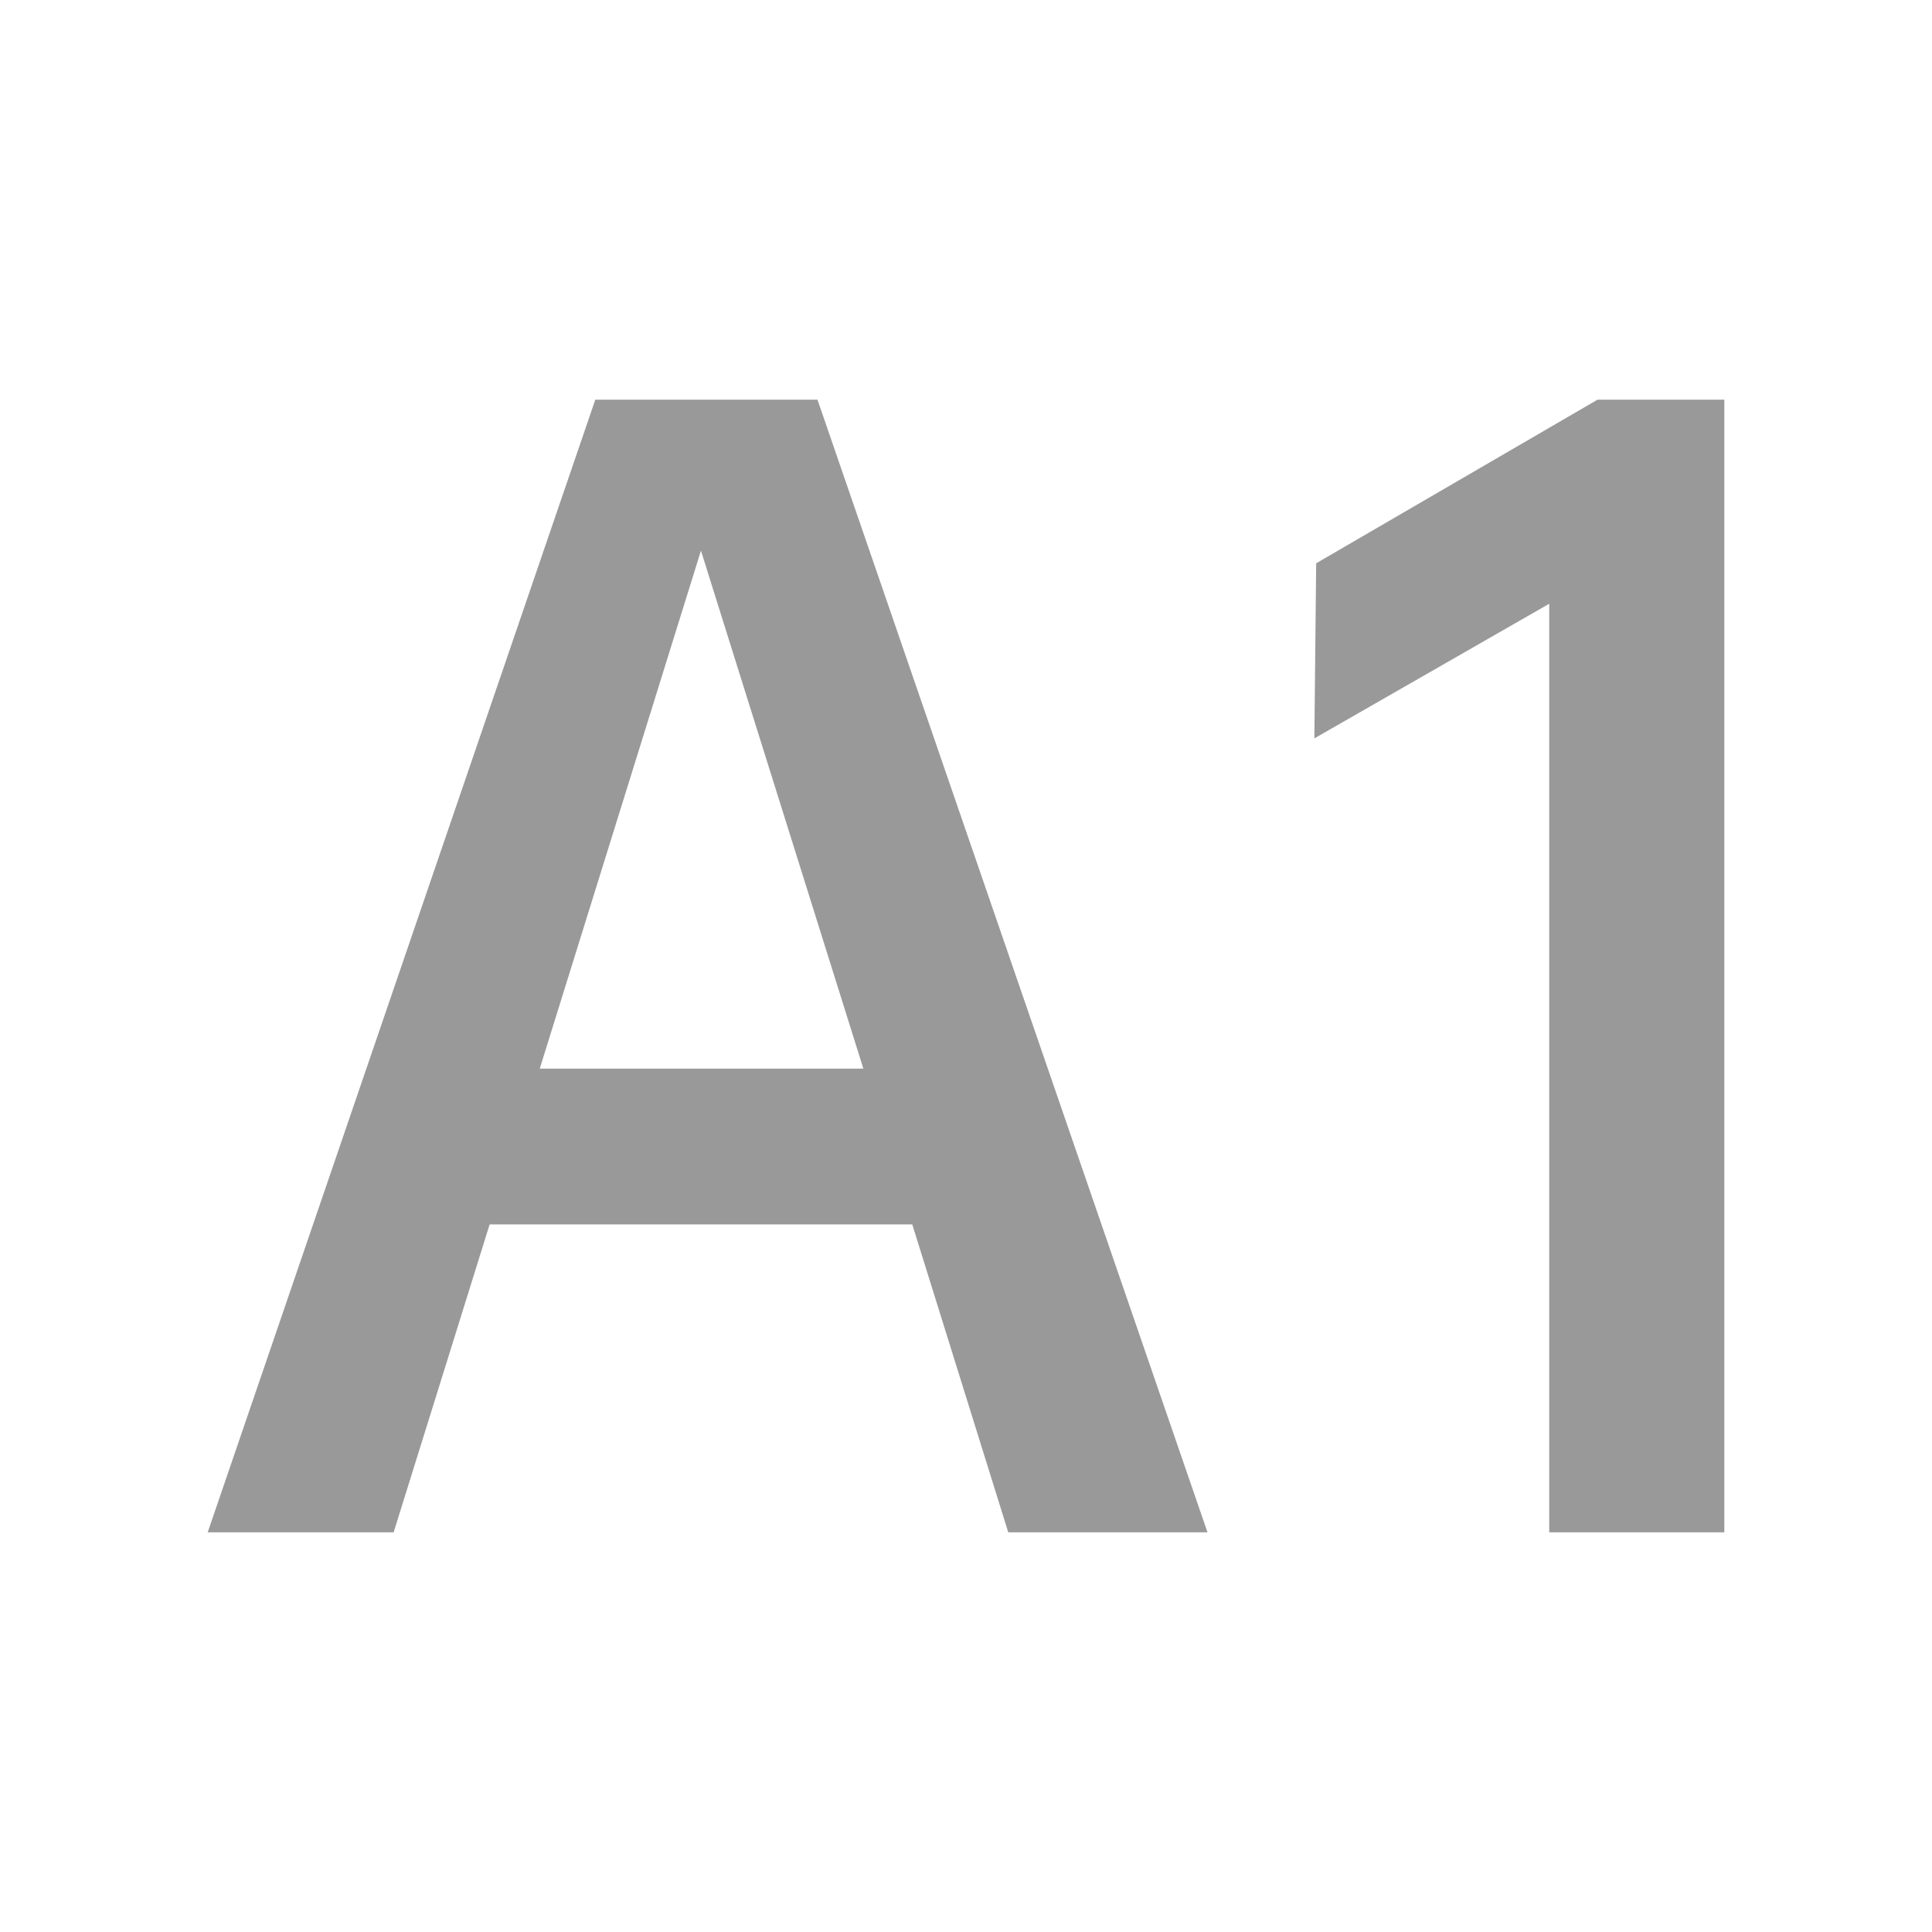
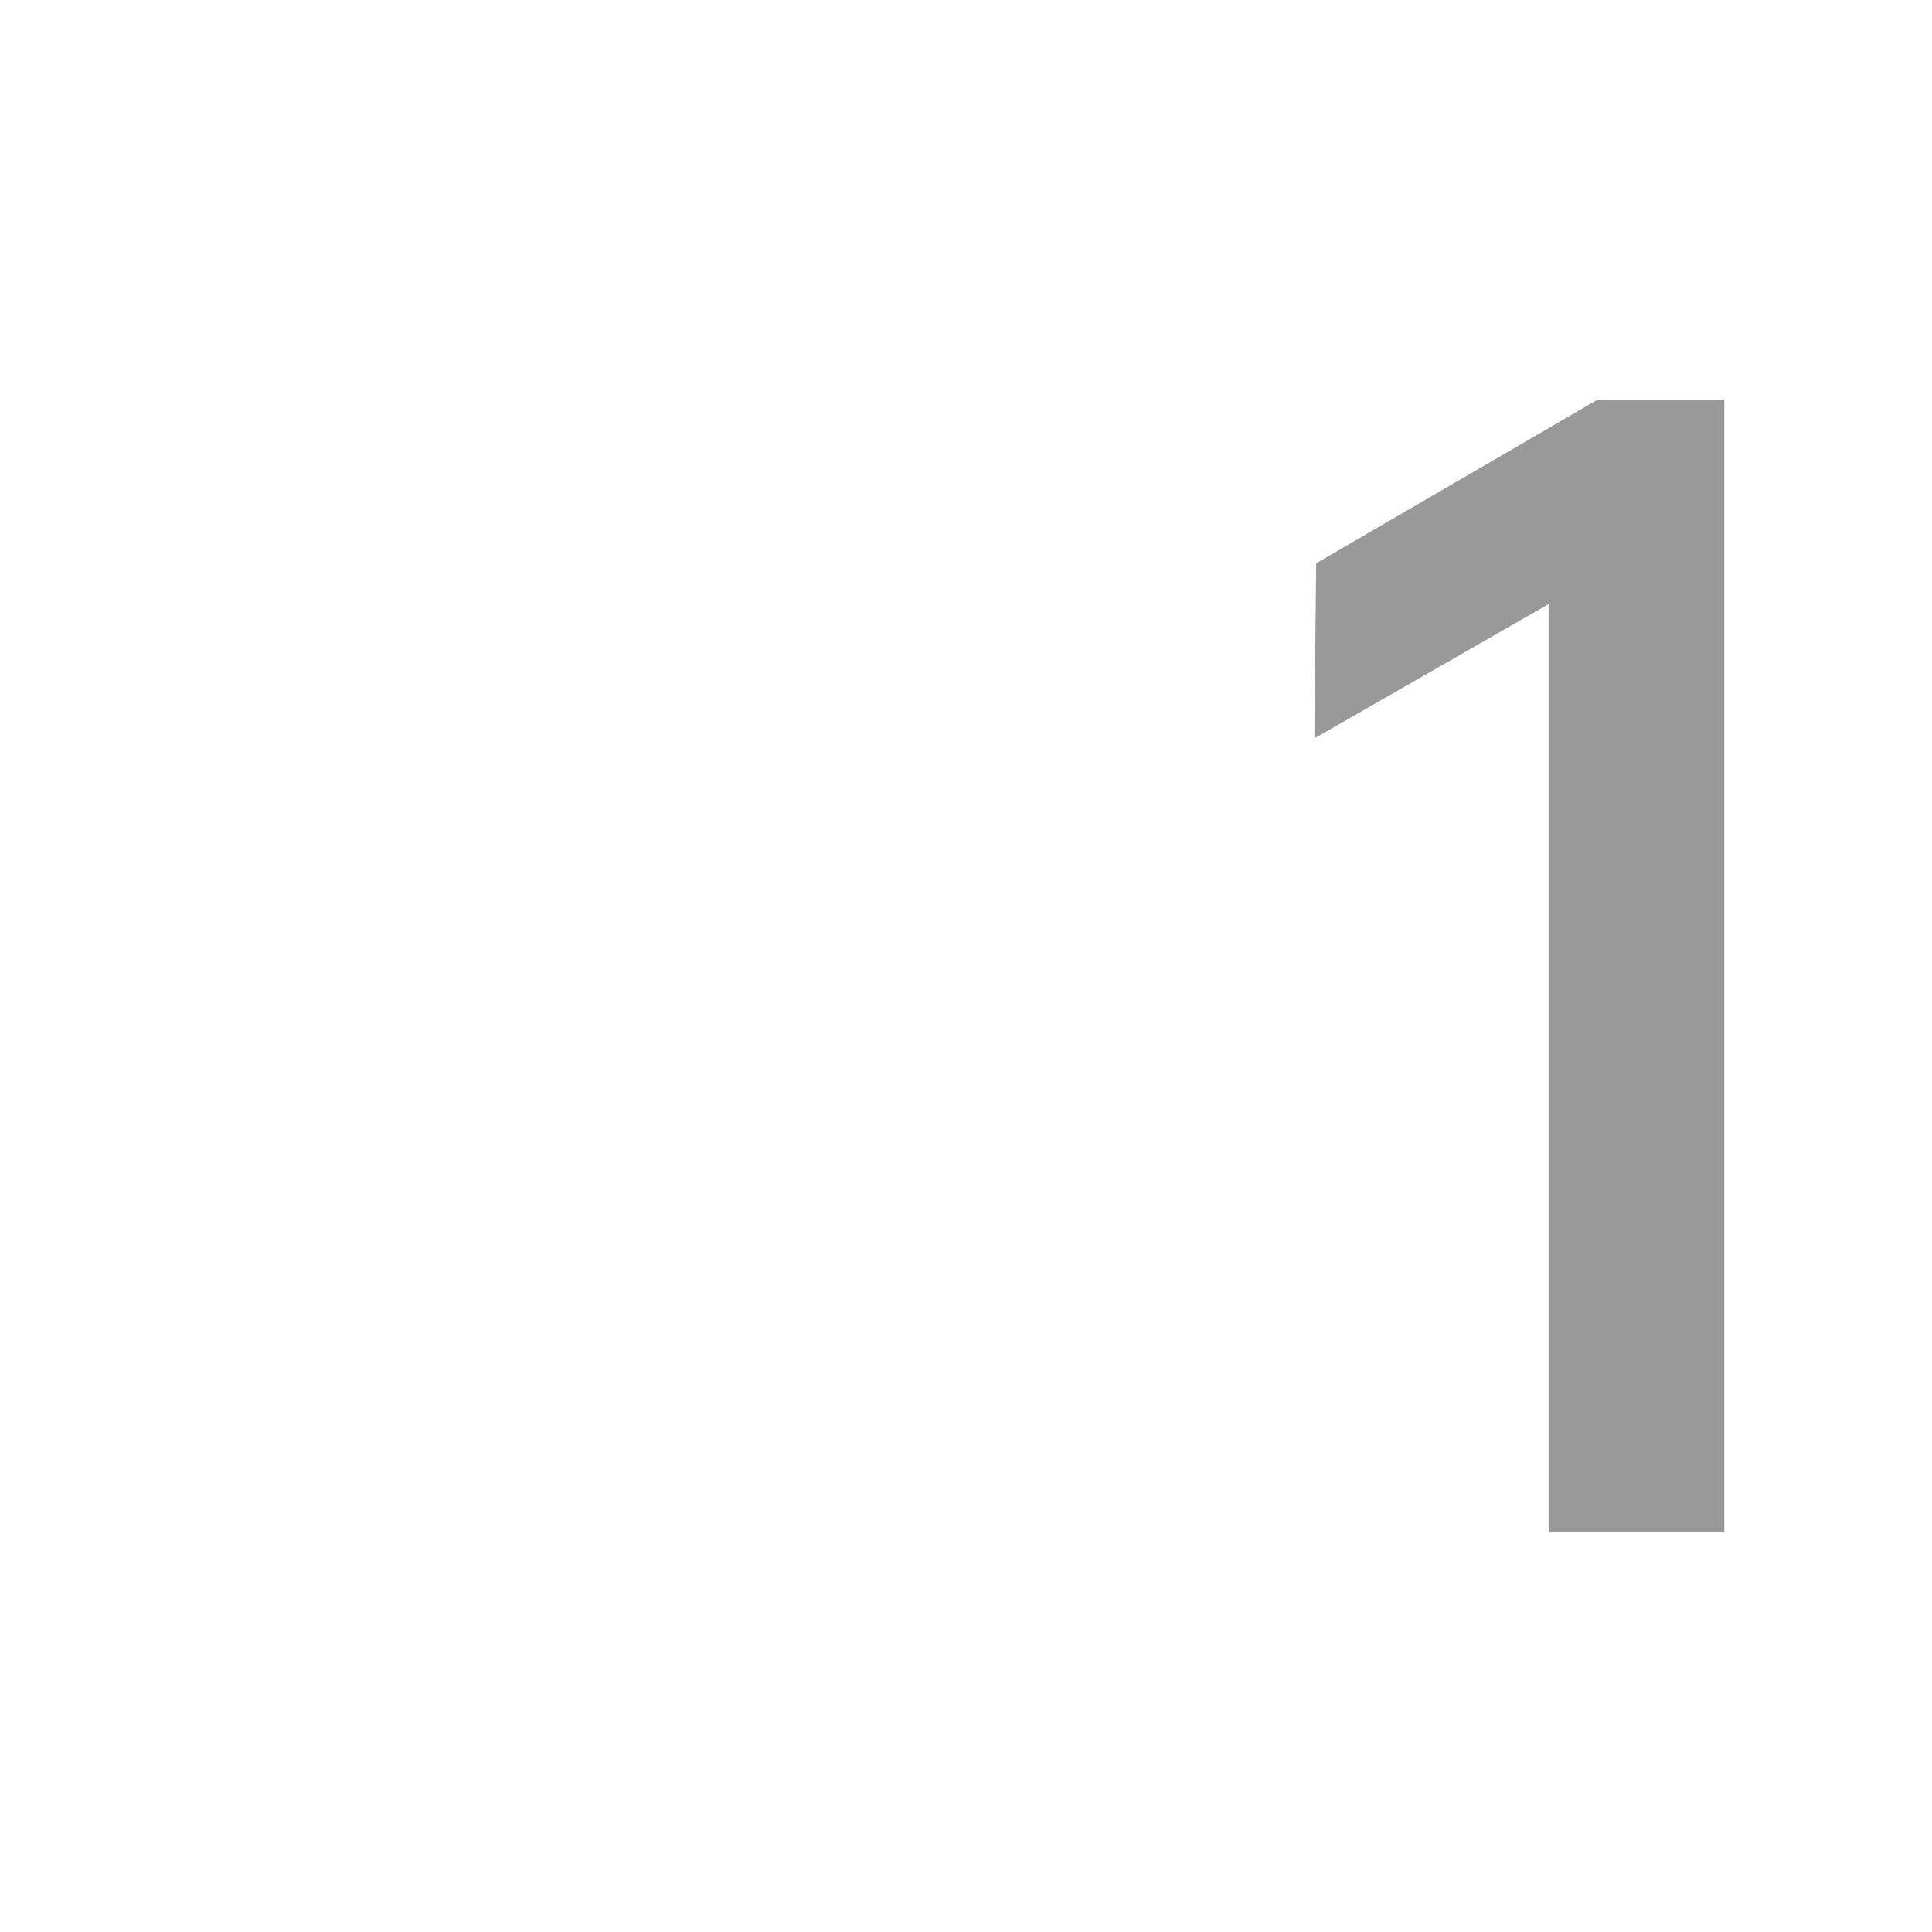
<svg xmlns="http://www.w3.org/2000/svg" id="图层_2" data-name="图层 2" viewBox="0 0 32 32">
  <defs>
    <style>.cls-1{fill:#999;}</style>
  </defs>
  <title>画板 211</title>
-   <path class="cls-1" d="M9.86,6.62,3.44,25.38H6.52l1.59-5.1h7l1.59,5.1H20L13.54,6.62ZM8.94,17.7l2.67-8.58L14.3,17.7Z" />
  <polygon class="cls-1" points="26.46 6.62 21.8 9.33 21.77 12.23 25.66 10 25.66 25.38 28.56 25.38 28.56 6.62 26.46 6.62" />
</svg>